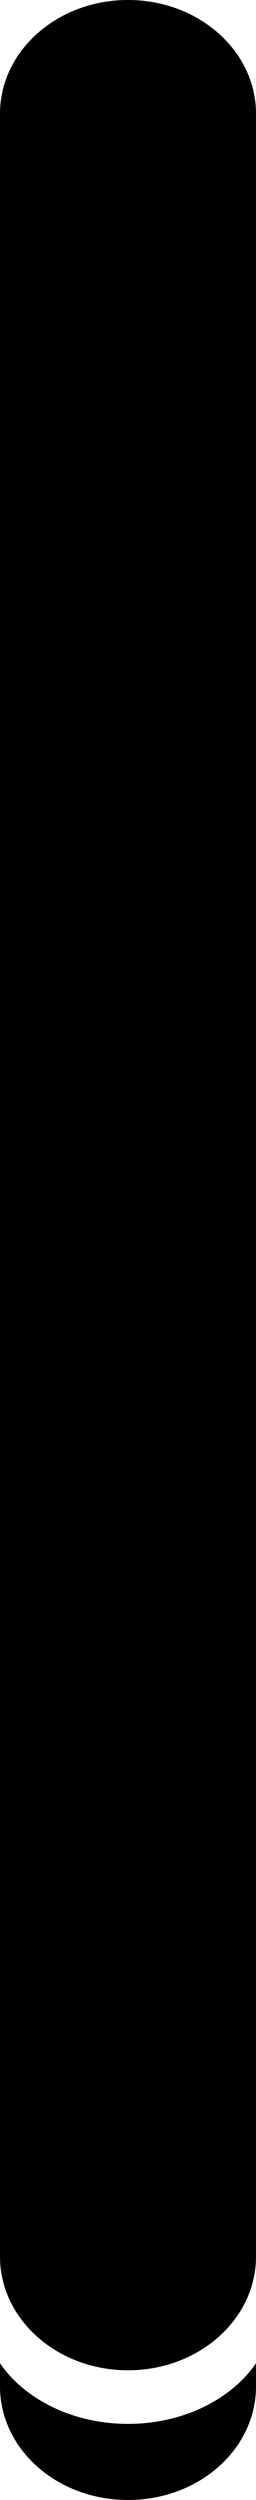
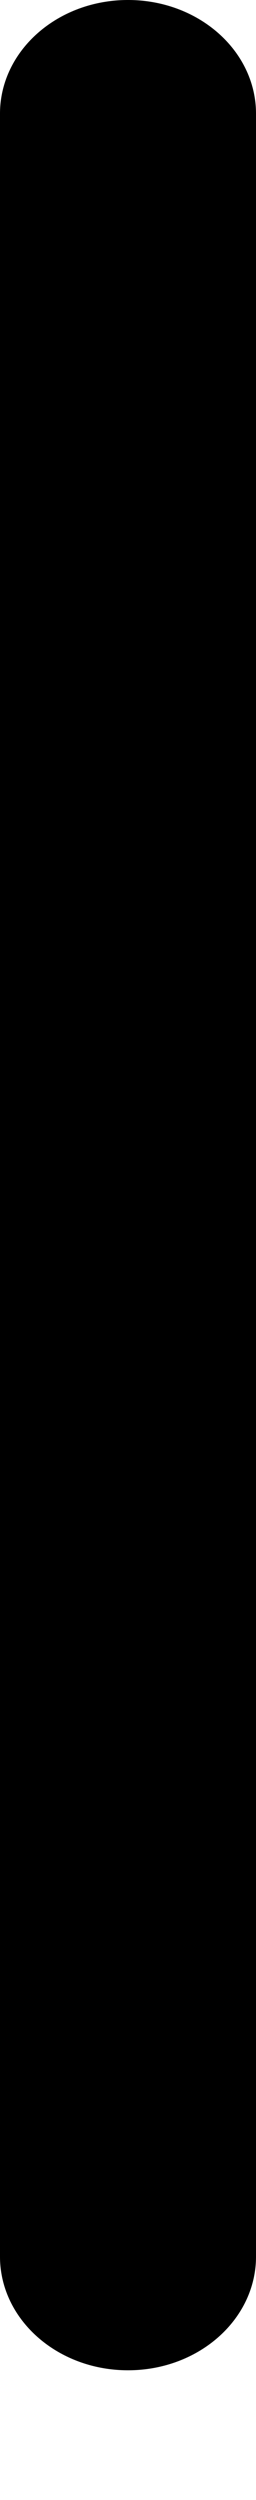
<svg xmlns="http://www.w3.org/2000/svg" width="8" height="78" viewBox="0 0 8 78" fill="none">
-   <path d="M8 3.548C8 1.589 6.209 0 4 0C1.791 0 0 1.589 0 3.548V70.405C0 72.365 1.791 73.953 4 73.953C6.209 73.953 8 72.365 8 70.405V3.548Z" fill="black" />
-   <path d="M4 75.625C2.264 75.625 0.76 74.848 0 73.733V74.452C0 76.416 1.785 78 4 78C6.215 78 8 76.416 8 74.452V73.733C7.24 74.848 5.736 75.625 4 75.625Z" fill="black" />
+   <path d="M8 3.548C8 1.589 6.209 0 4 0C1.791 0 0 1.589 0 3.548V70.405C0 72.365 1.791 73.953 4 73.953C6.209 73.953 8 72.365 8 70.405Z" fill="black" />
</svg>